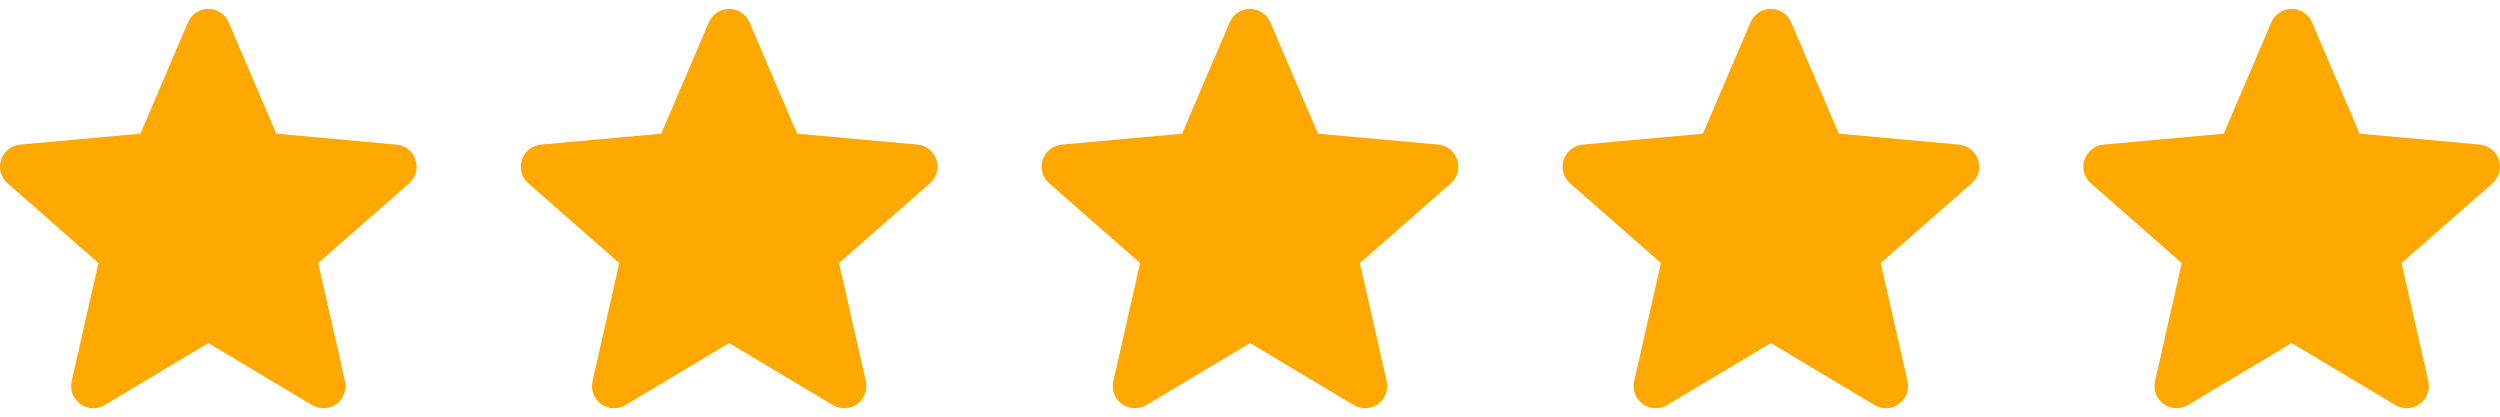
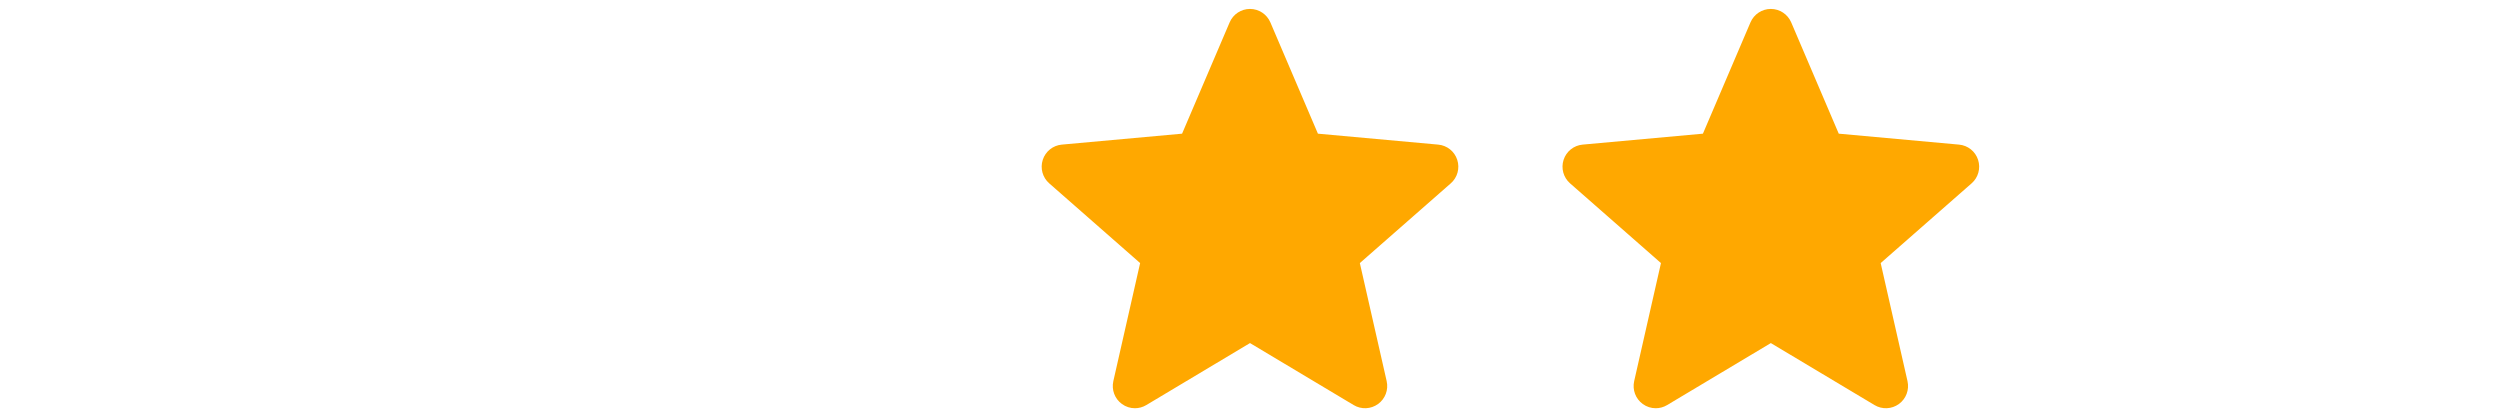
<svg xmlns="http://www.w3.org/2000/svg" width="96" height="16" viewBox="0 0 96 16" fill="none">
  <g clip-path="url(#clip0_2112_5994)">
-     <path d="M15.958 6.137C15.854 5.813 15.566 5.583 15.226 5.553L10.608 5.133L8.782 0.859C8.647 0.546 8.341 0.343 8 0.343C7.659 0.343 7.353 0.546 7.218 0.86L5.392 5.133L0.773 5.553C0.434 5.584 0.147 5.813 0.042 6.137C-0.063 6.461 0.034 6.817 0.291 7.041L3.781 10.102L2.752 14.636C2.677 14.97 2.806 15.314 3.083 15.514C3.231 15.622 3.405 15.676 3.581 15.676C3.732 15.676 3.882 15.636 4.017 15.555L8 13.174L11.982 15.555C12.274 15.73 12.641 15.714 12.917 15.514C13.194 15.314 13.323 14.969 13.248 14.636L12.218 10.102L15.709 7.041C15.966 6.817 16.064 6.462 15.958 6.137Z" fill="#FFA800" />
+     <path d="M15.958 6.137C15.854 5.813 15.566 5.583 15.226 5.553L10.608 5.133L8.782 0.859C8.647 0.546 8.341 0.343 8 0.343C7.659 0.343 7.353 0.546 7.218 0.86L5.392 5.133L0.773 5.553C0.434 5.584 0.147 5.813 0.042 6.137C-0.063 6.461 0.034 6.817 0.291 7.041L3.781 10.102L2.752 14.636C3.231 15.622 3.405 15.676 3.581 15.676C3.732 15.676 3.882 15.636 4.017 15.555L8 13.174L11.982 15.555C12.274 15.73 12.641 15.714 12.917 15.514C13.194 15.314 13.323 14.969 13.248 14.636L12.218 10.102L15.709 7.041C15.966 6.817 16.064 6.462 15.958 6.137Z" fill="#FFA800" />
  </g>
  <g clip-path="url(#clip1_2112_5994)">
-     <path d="M35.958 6.137C35.854 5.813 35.566 5.583 35.226 5.553L30.608 5.133L28.782 0.859C28.647 0.546 28.341 0.343 28 0.343C27.659 0.343 27.353 0.546 27.218 0.86L25.392 5.133L20.773 5.553C20.434 5.584 20.147 5.813 20.042 6.137C19.936 6.461 20.034 6.817 20.291 7.041L23.781 10.102L22.752 14.636C22.677 14.97 22.806 15.314 23.083 15.514C23.231 15.622 23.405 15.676 23.581 15.676C23.732 15.676 23.882 15.636 24.017 15.555L28 13.174L31.982 15.555C32.273 15.73 32.641 15.714 32.917 15.514C33.194 15.314 33.323 14.969 33.248 14.636L32.218 10.102L35.709 7.041C35.966 6.817 36.064 6.462 35.958 6.137Z" fill="#FFA800" />
-   </g>
+     </g>
  <g clip-path="url(#clip2_2112_5994)">
    <path d="M55.958 6.137C55.854 5.813 55.566 5.583 55.226 5.553L50.608 5.133L48.782 0.859C48.647 0.546 48.341 0.343 48 0.343C47.659 0.343 47.353 0.546 47.218 0.86L45.392 5.133L40.773 5.553C40.434 5.584 40.147 5.813 40.042 6.137C39.937 6.461 40.034 6.817 40.291 7.041L43.781 10.102L42.752 14.636C42.677 14.97 42.806 15.314 43.083 15.514C43.231 15.622 43.405 15.676 43.581 15.676C43.732 15.676 43.882 15.636 44.017 15.555L48 13.174L51.982 15.555C52.273 15.73 52.641 15.714 52.917 15.514C53.194 15.314 53.323 14.969 53.248 14.636L52.218 10.102L55.709 7.041C55.966 6.817 56.064 6.462 55.958 6.137Z" fill="#FFA800" />
  </g>
  <g clip-path="url(#clip3_2112_5994)">
    <path d="M75.958 6.137C75.854 5.813 75.566 5.583 75.226 5.553L70.608 5.133L68.782 0.859C68.647 0.546 68.341 0.343 68 0.343C67.659 0.343 67.353 0.546 67.218 0.86L65.392 5.133L60.773 5.553C60.434 5.584 60.147 5.813 60.042 6.137C59.937 6.461 60.034 6.817 60.291 7.041L63.781 10.102L62.752 14.636C62.677 14.97 62.806 15.314 63.083 15.514C63.231 15.622 63.405 15.676 63.581 15.676C63.732 15.676 63.882 15.636 64.017 15.555L68 13.174L71.982 15.555C72.273 15.73 72.641 15.714 72.917 15.514C73.194 15.314 73.323 14.969 73.248 14.636L72.218 10.102L75.709 7.041C75.966 6.817 76.064 6.462 75.958 6.137Z" fill="#FFA800" />
  </g>
  <g clip-path="url(#clip4_2112_5994)">
-     <path d="M95.958 6.137C95.854 5.813 95.566 5.583 95.226 5.553L90.608 5.133L88.782 0.859C88.647 0.546 88.341 0.343 88 0.343C87.659 0.343 87.353 0.546 87.218 0.86L85.392 5.133L80.773 5.553C80.434 5.584 80.147 5.813 80.042 6.137C79.936 6.461 80.034 6.817 80.29 7.041L83.781 10.102L82.752 14.636C82.677 14.97 82.806 15.314 83.083 15.514C83.231 15.622 83.405 15.676 83.581 15.676C83.732 15.676 83.882 15.636 84.017 15.555L88 13.174L91.982 15.555C92.273 15.73 92.641 15.714 92.917 15.514C93.194 15.314 93.323 14.969 93.248 14.636L92.218 10.102L95.709 7.041C95.966 6.817 96.064 6.462 95.958 6.137Z" fill="#FFA800" />
-   </g>
+     </g>
  <defs>
    <clipPath id="clip0_2112_5994">
-       <rect width="16" height="16" fill="white" />
-     </clipPath>
+       </clipPath>
    <clipPath id="clip1_2112_5994">
-       <rect width="16" height="16" fill="white" transform="translate(20)" />
-     </clipPath>
+       </clipPath>
    <clipPath id="clip2_2112_5994">
      <rect width="16" height="16" fill="white" transform="translate(40)" />
    </clipPath>
    <clipPath id="clip3_2112_5994">
      <rect width="16" height="16" fill="white" transform="translate(60)" />
    </clipPath>
    <clipPath id="clip4_2112_5994">
-       <rect width="16" height="16" fill="white" transform="translate(80)" />
-     </clipPath>
+       </clipPath>
  </defs>
</svg>